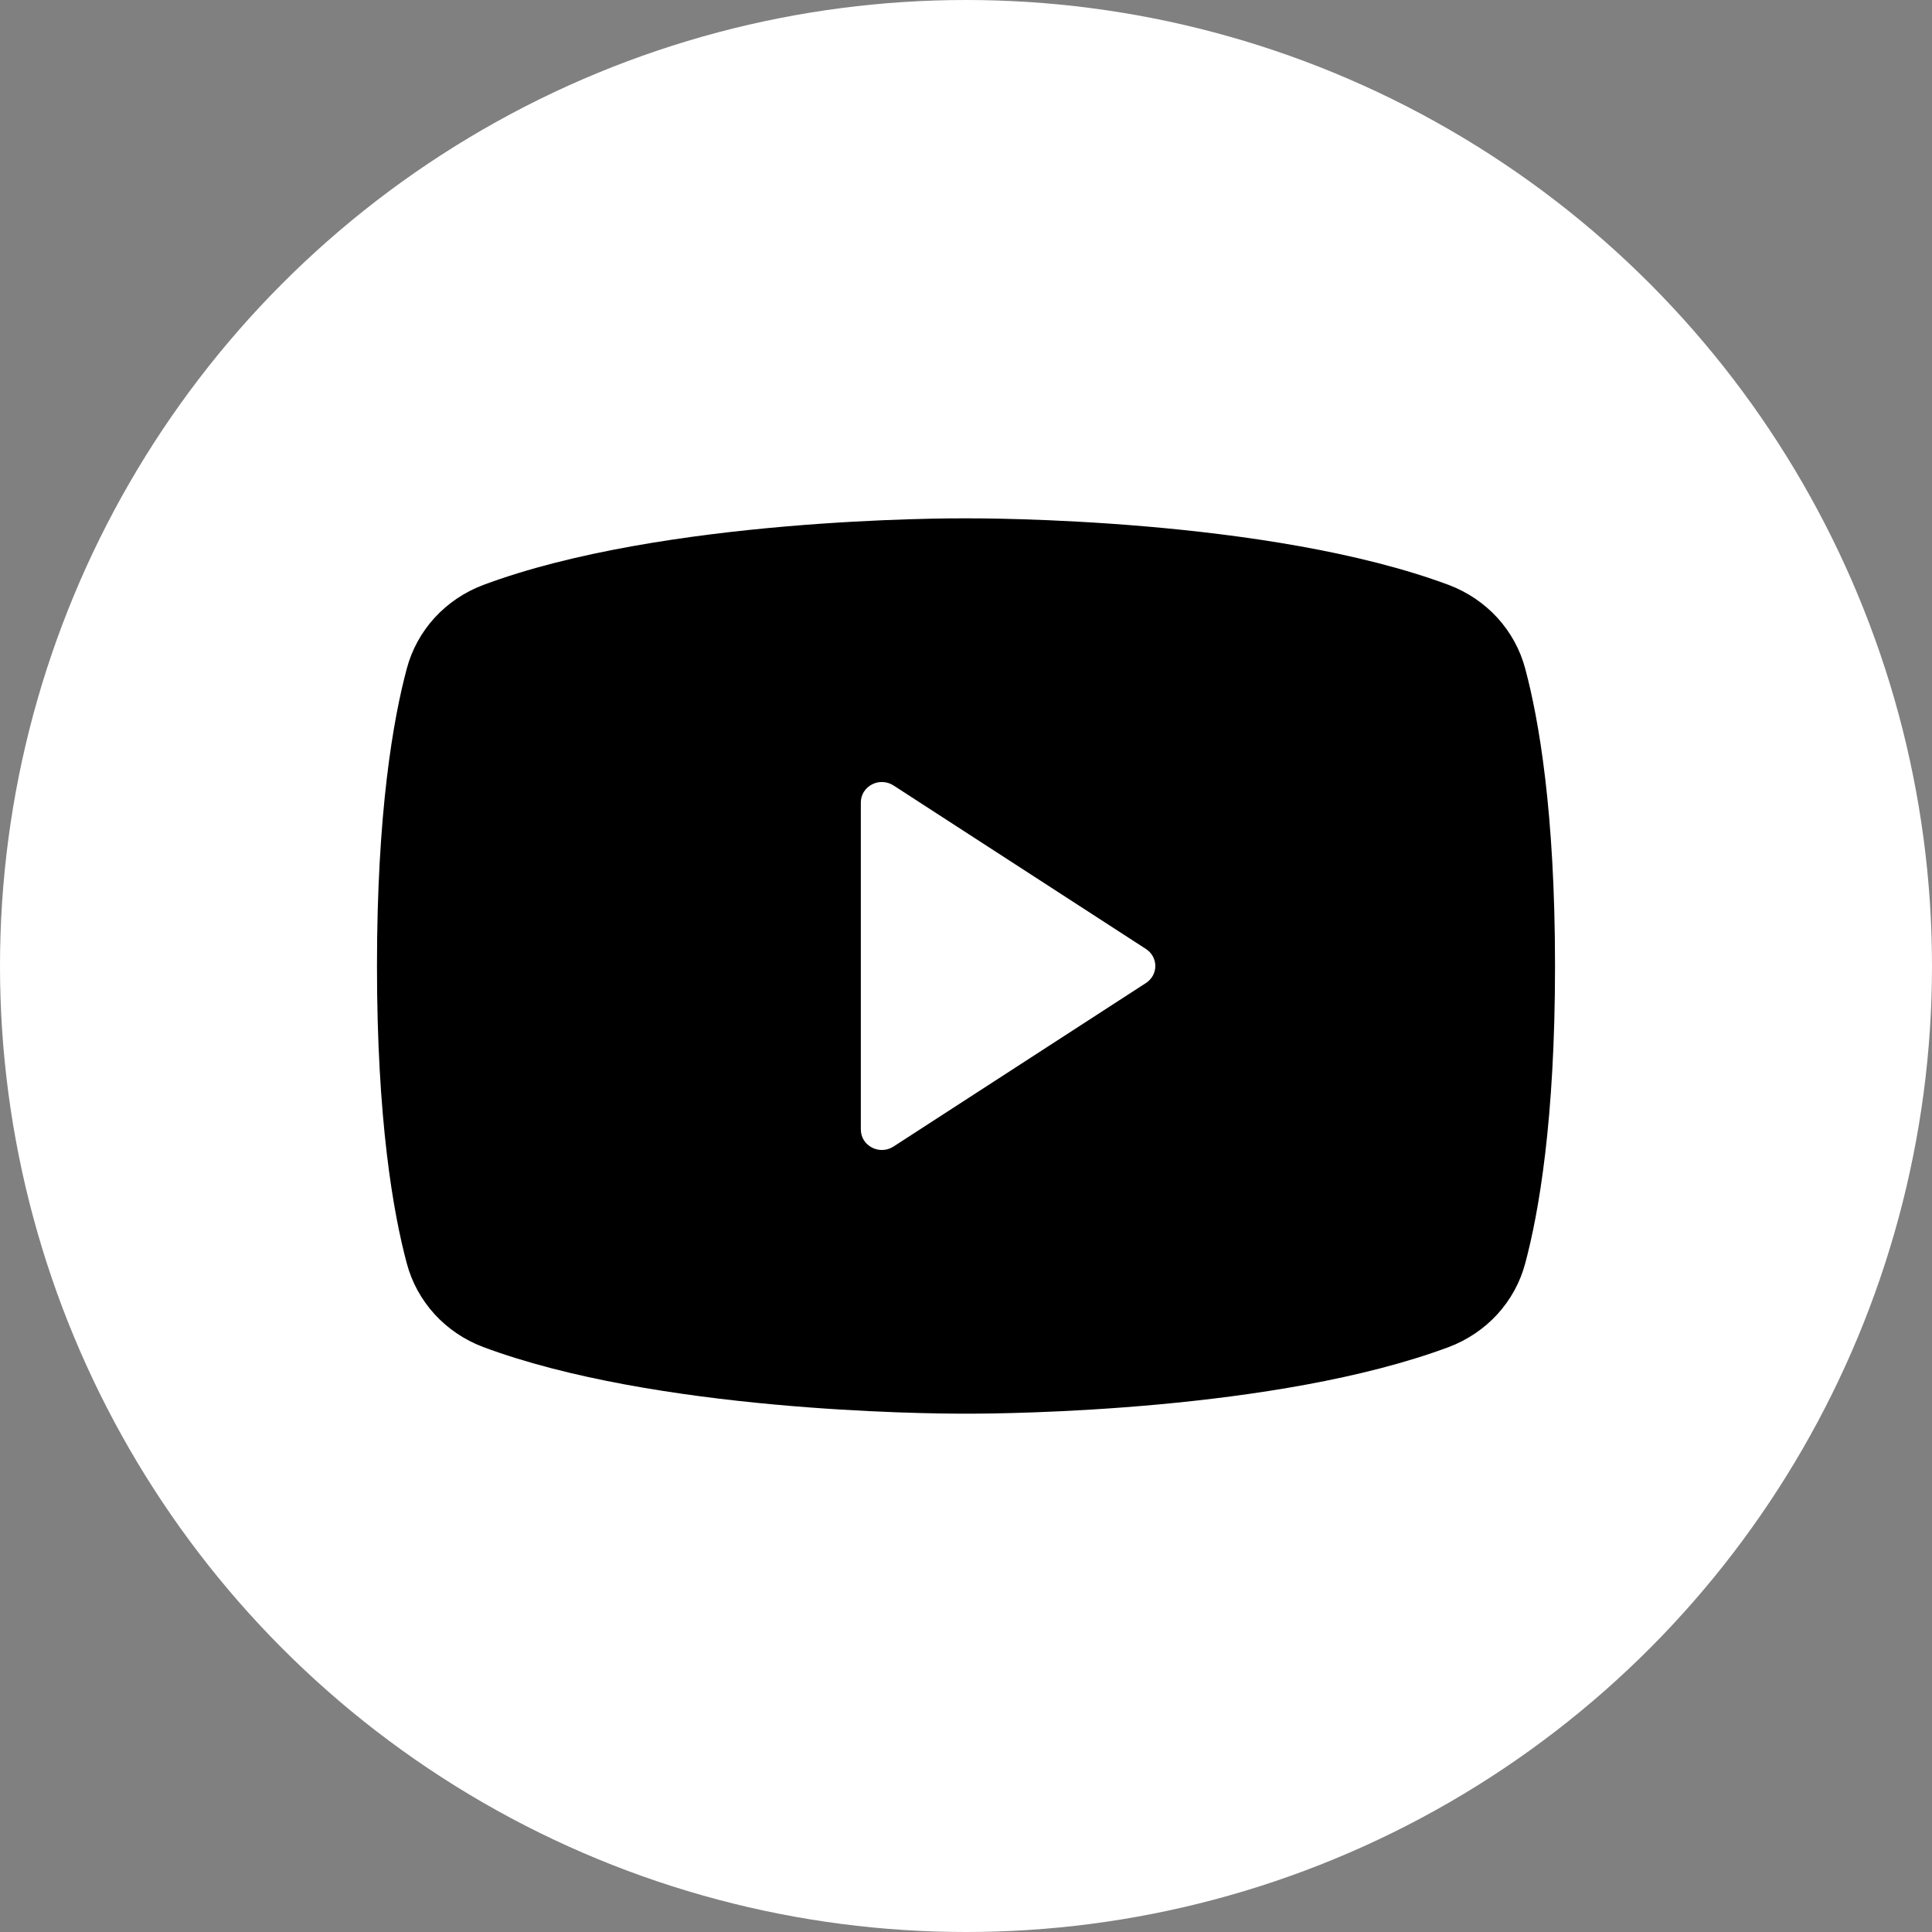
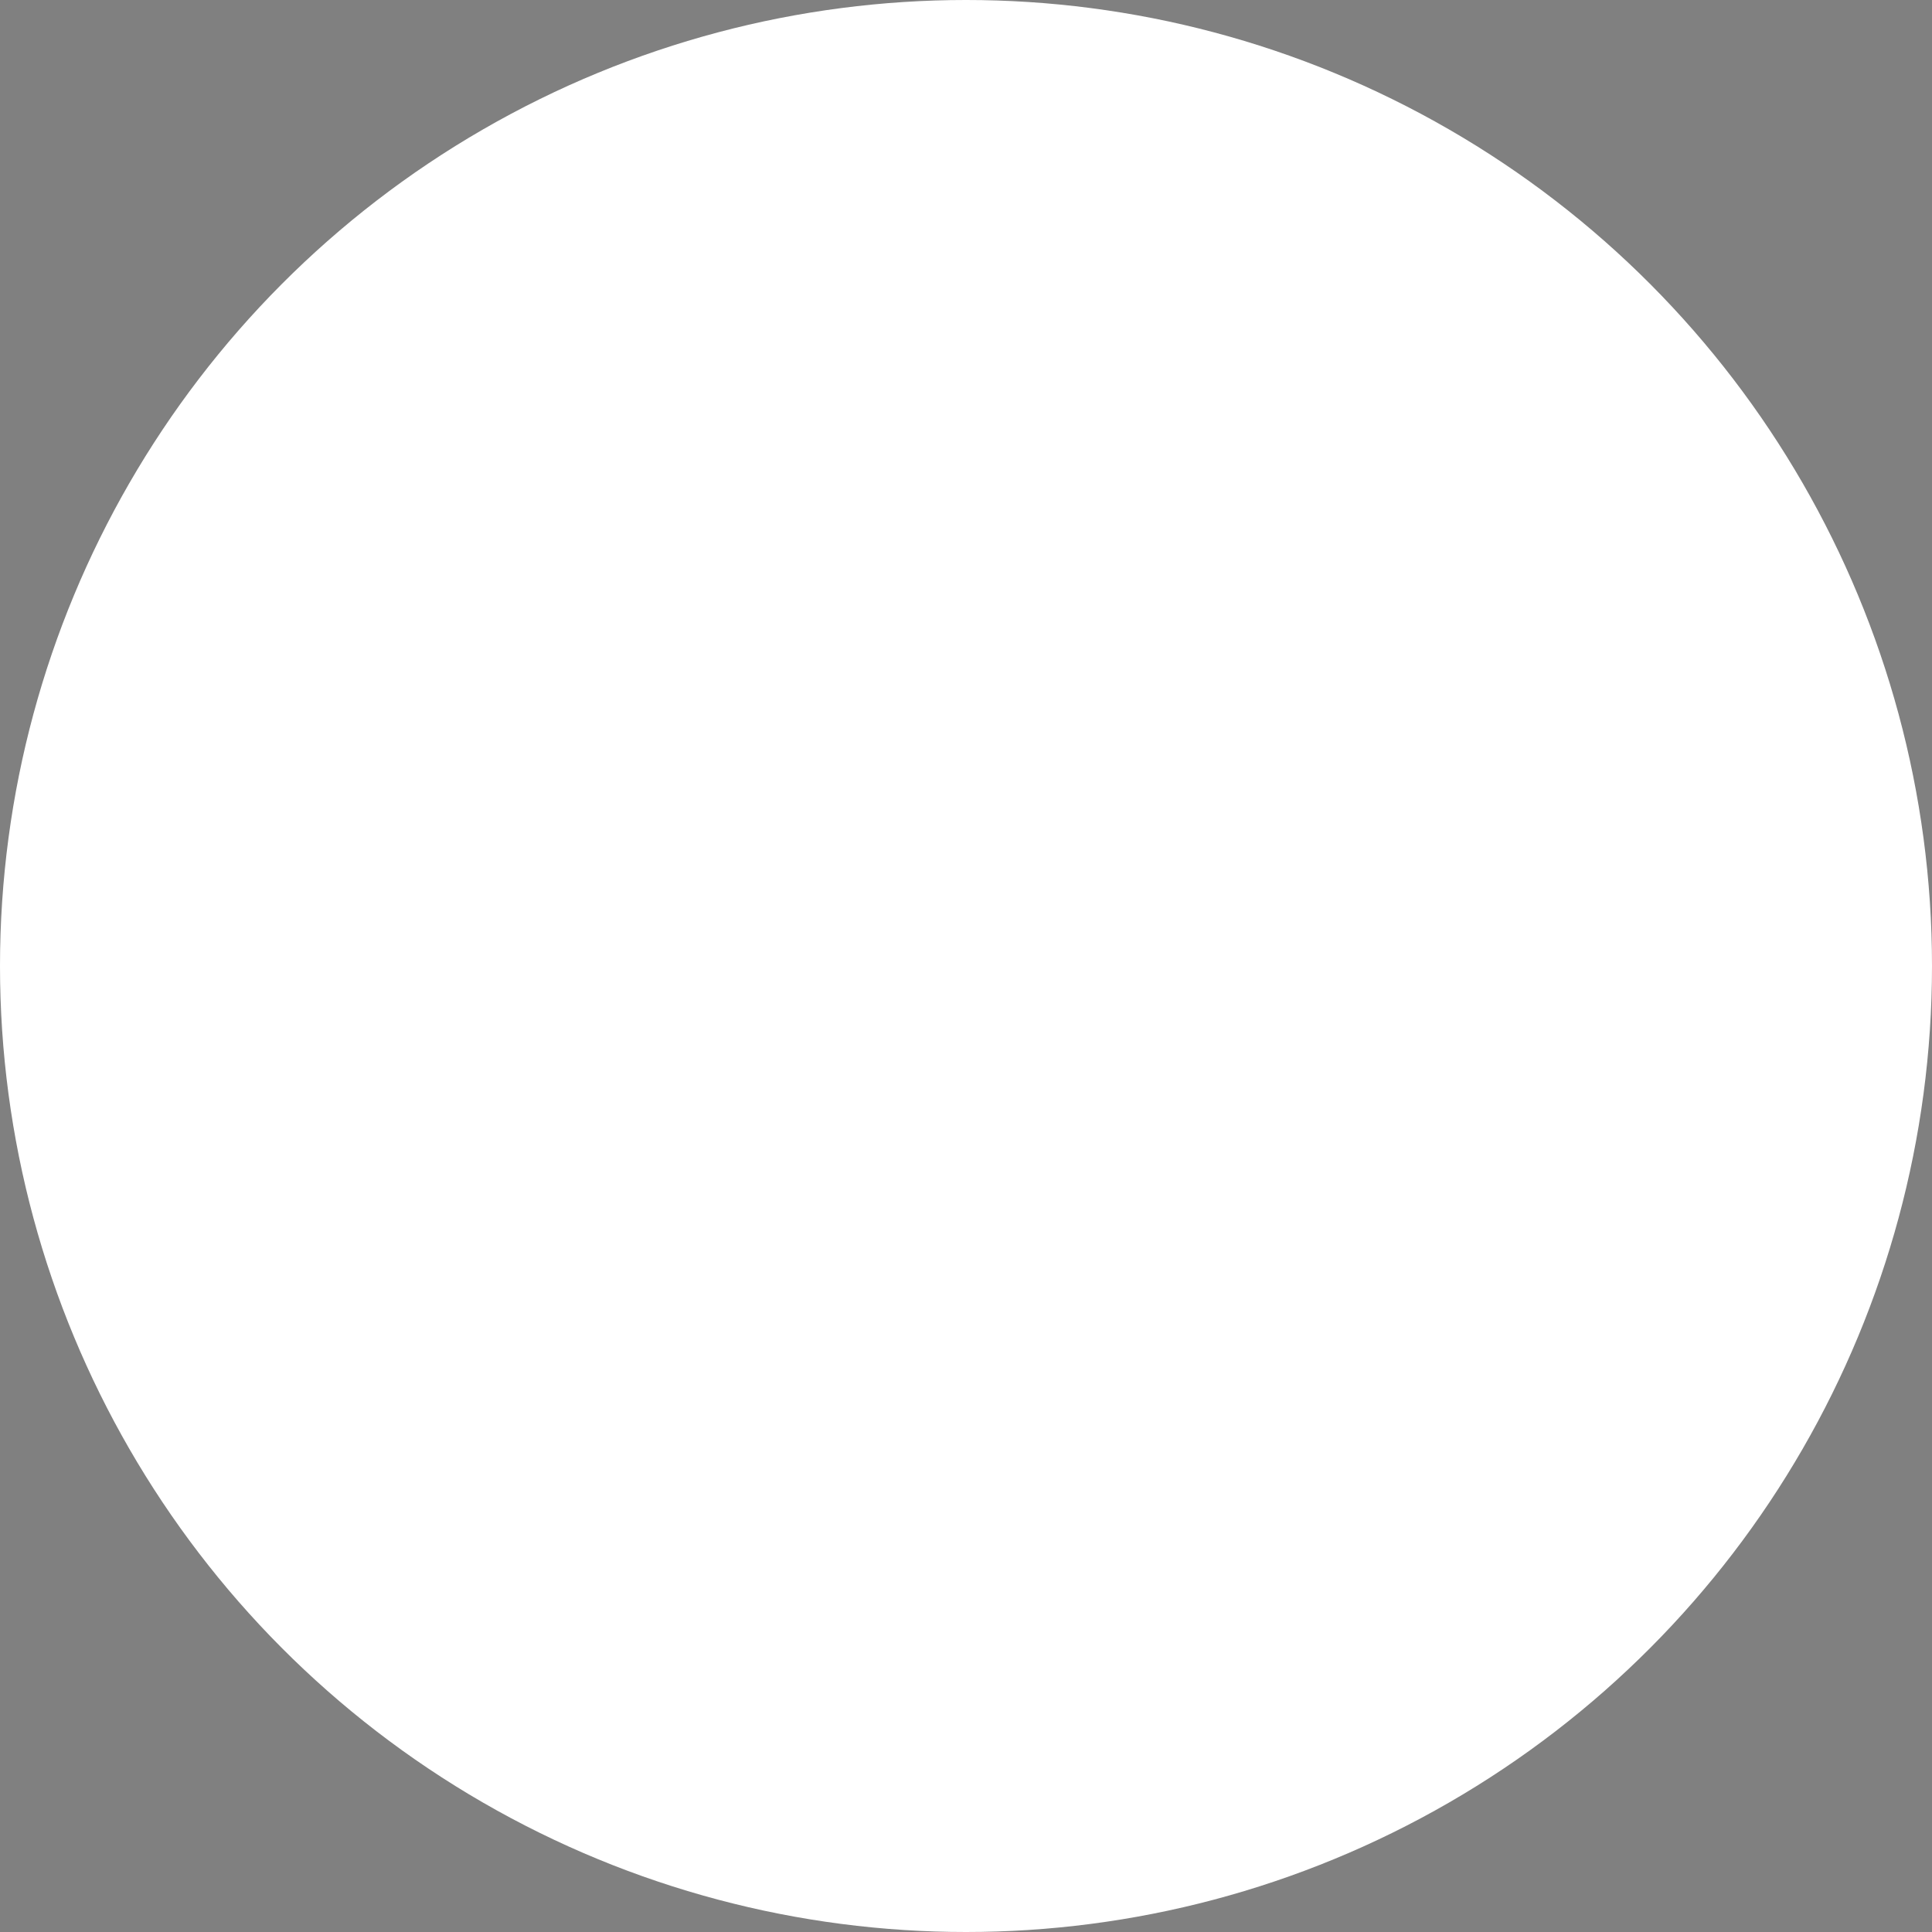
<svg xmlns="http://www.w3.org/2000/svg" width="41" height="41" viewBox="0 0 41 41" fill="none">
  <rect x="0" y="0" width="41" height="41" fill="#808080" stroke="none" />
  <circle cx="20.5" cy="20.5" r="20.5" fill="white" />
-   <path d="M32.367 14.188C32.261 13.789 32.059 13.42 31.778 13.111C31.496 12.803 31.144 12.565 30.748 12.415C26.924 10.987 20.832 10.999 20.5 11C20.168 10.998 14.076 10.987 10.252 12.415C9.857 12.565 9.504 12.803 9.222 13.111C8.941 13.42 8.739 13.789 8.633 14.188C8.344 15.265 8 17.234 8 20.5C8 23.766 8.344 25.735 8.633 26.812C8.739 27.211 8.941 27.58 9.222 27.889C9.504 28.197 9.856 28.436 10.252 28.585C13.913 29.952 19.651 30 20.427 30C20.496 30 20.504 30 20.573 30C21.349 30 27.087 29.952 30.748 28.585C31.143 28.436 31.496 28.197 31.778 27.889C32.059 27.58 32.261 27.212 32.367 26.812C32.656 25.735 33 23.766 33 20.5C33 17.234 32.656 15.265 32.367 14.188ZM24.319 20.861L18.962 24.331C18.895 24.375 18.817 24.4 18.736 24.404C18.655 24.408 18.575 24.39 18.504 24.353C18.432 24.316 18.373 24.261 18.331 24.194C18.29 24.126 18.268 24.049 18.268 23.971V17.029C18.268 16.951 18.29 16.874 18.331 16.806C18.373 16.739 18.432 16.684 18.504 16.647C18.575 16.61 18.655 16.592 18.736 16.596C18.817 16.6 18.895 16.625 18.962 16.669L24.319 20.139C24.38 20.179 24.43 20.232 24.465 20.295C24.5 20.358 24.518 20.429 24.518 20.5C24.518 20.571 24.5 20.642 24.465 20.705C24.43 20.768 24.38 20.821 24.319 20.861Z" fill="black" />
</svg>